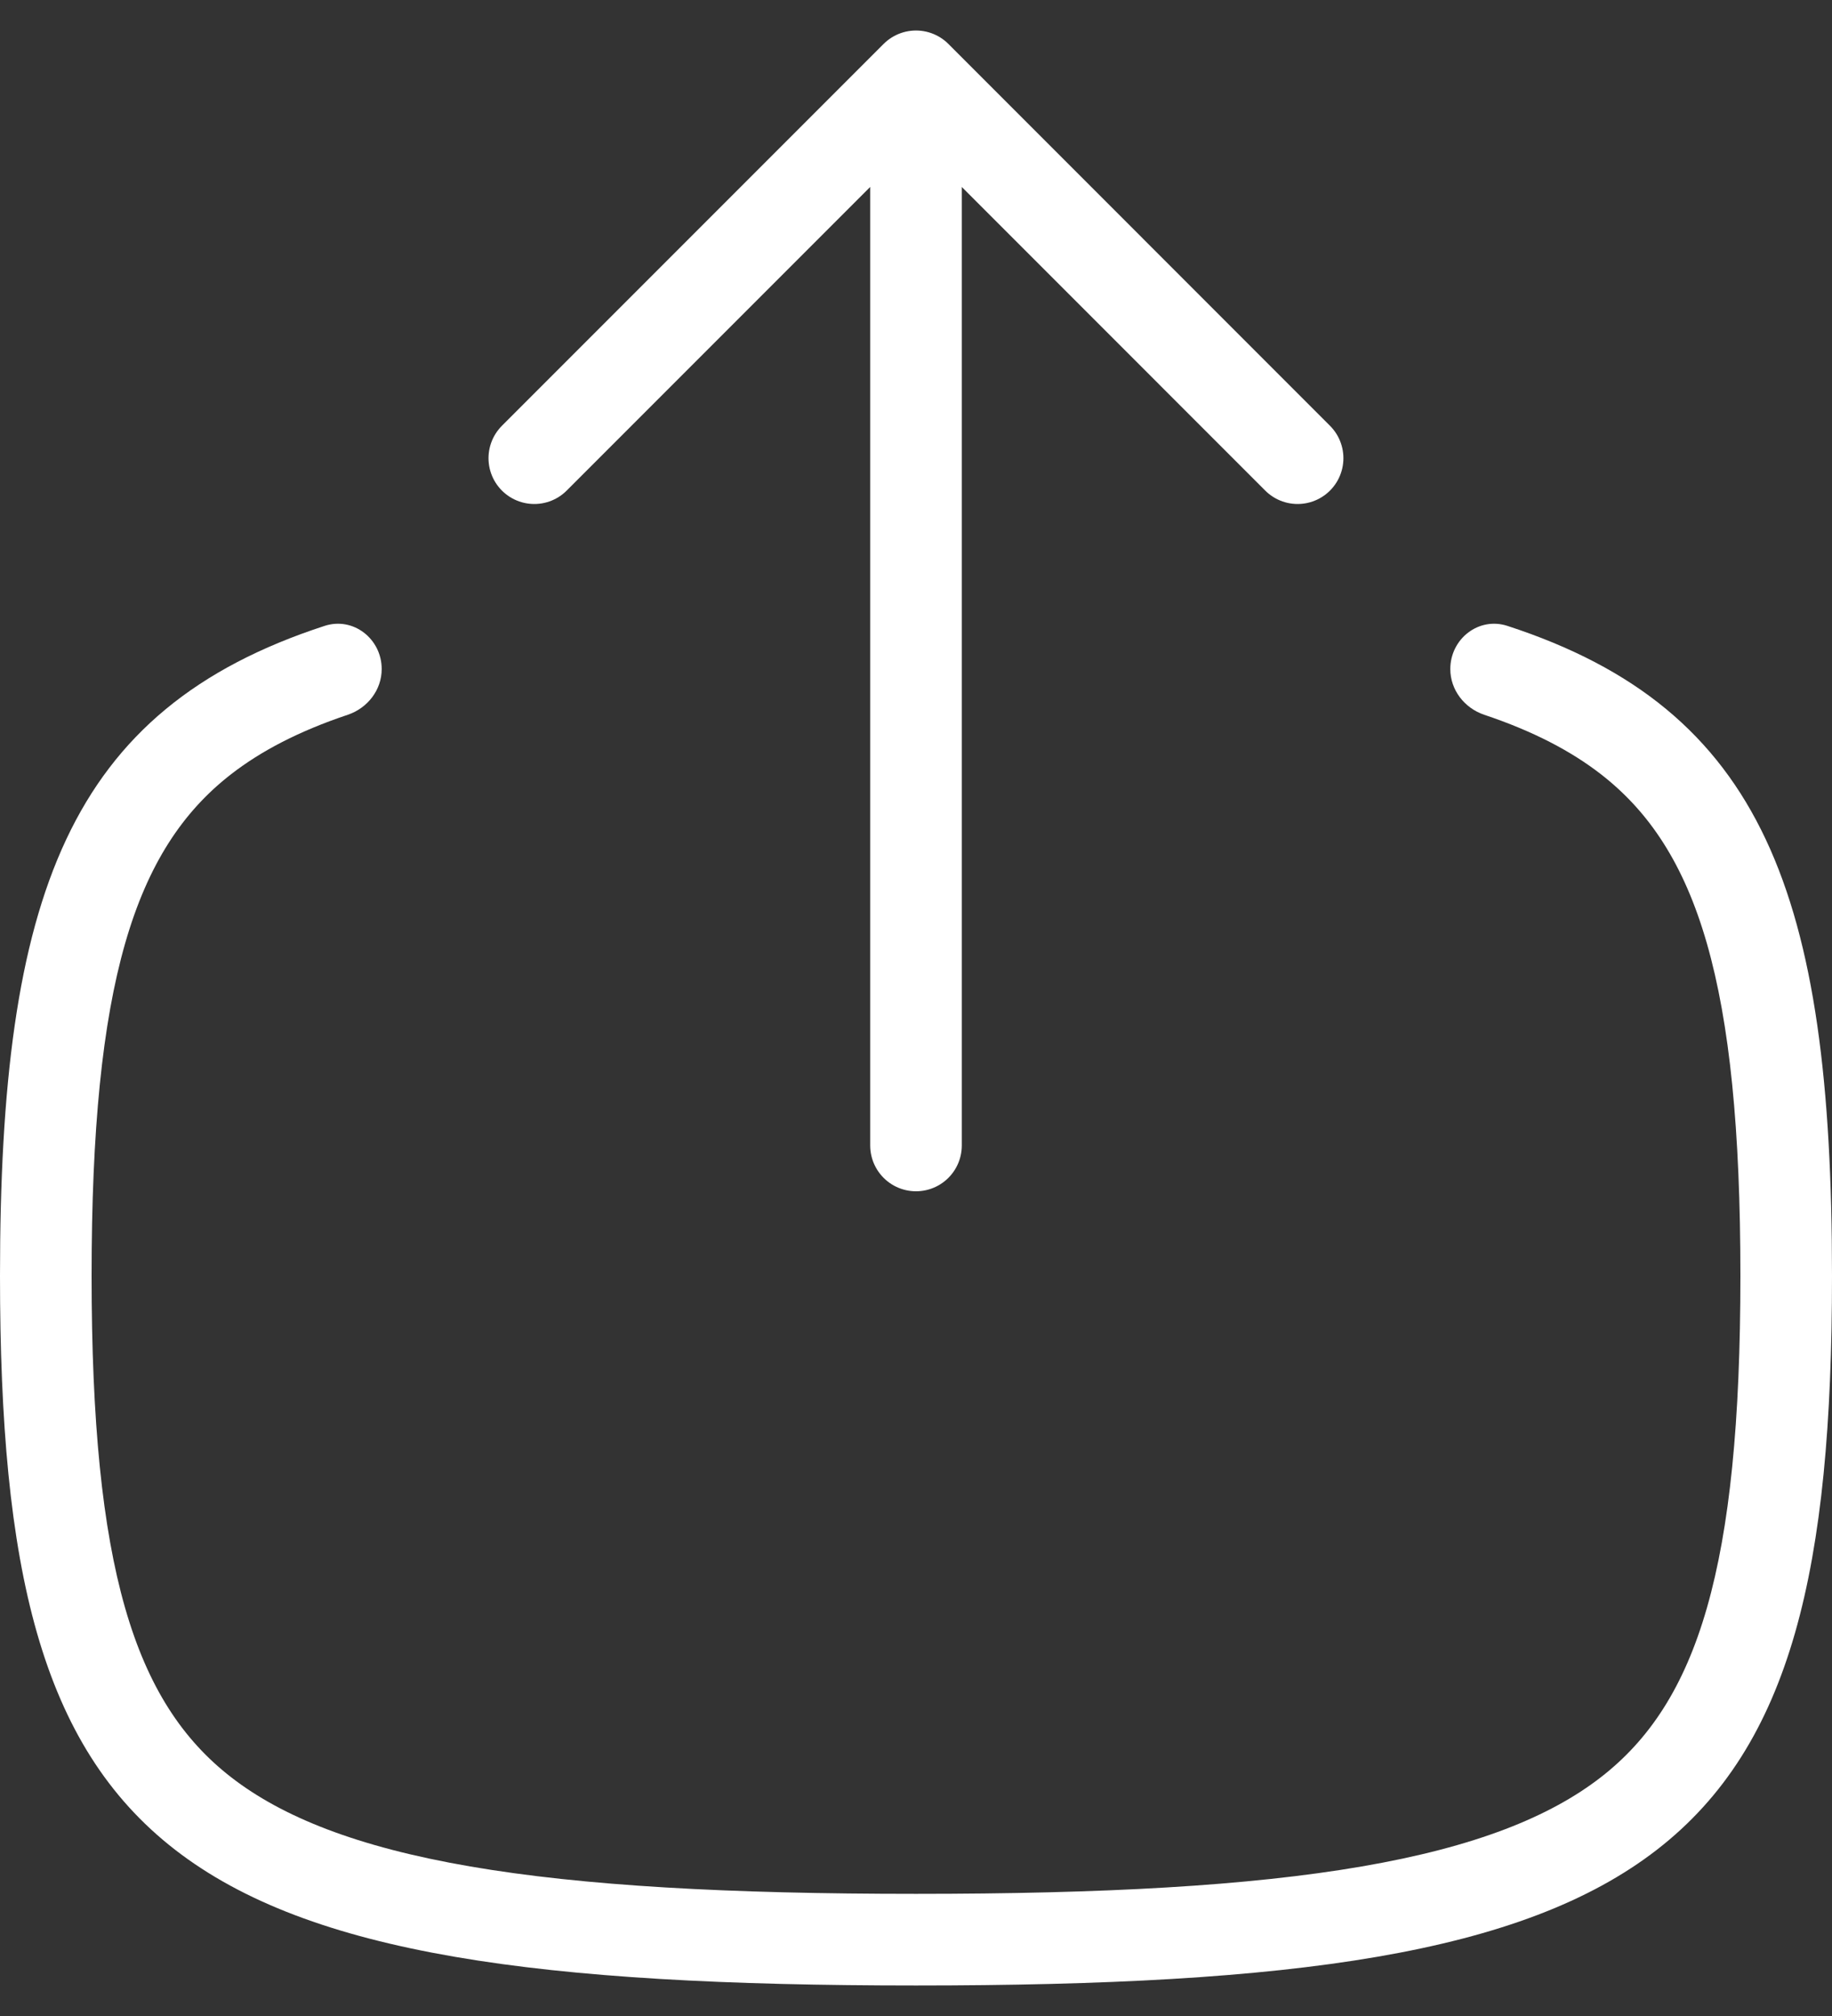
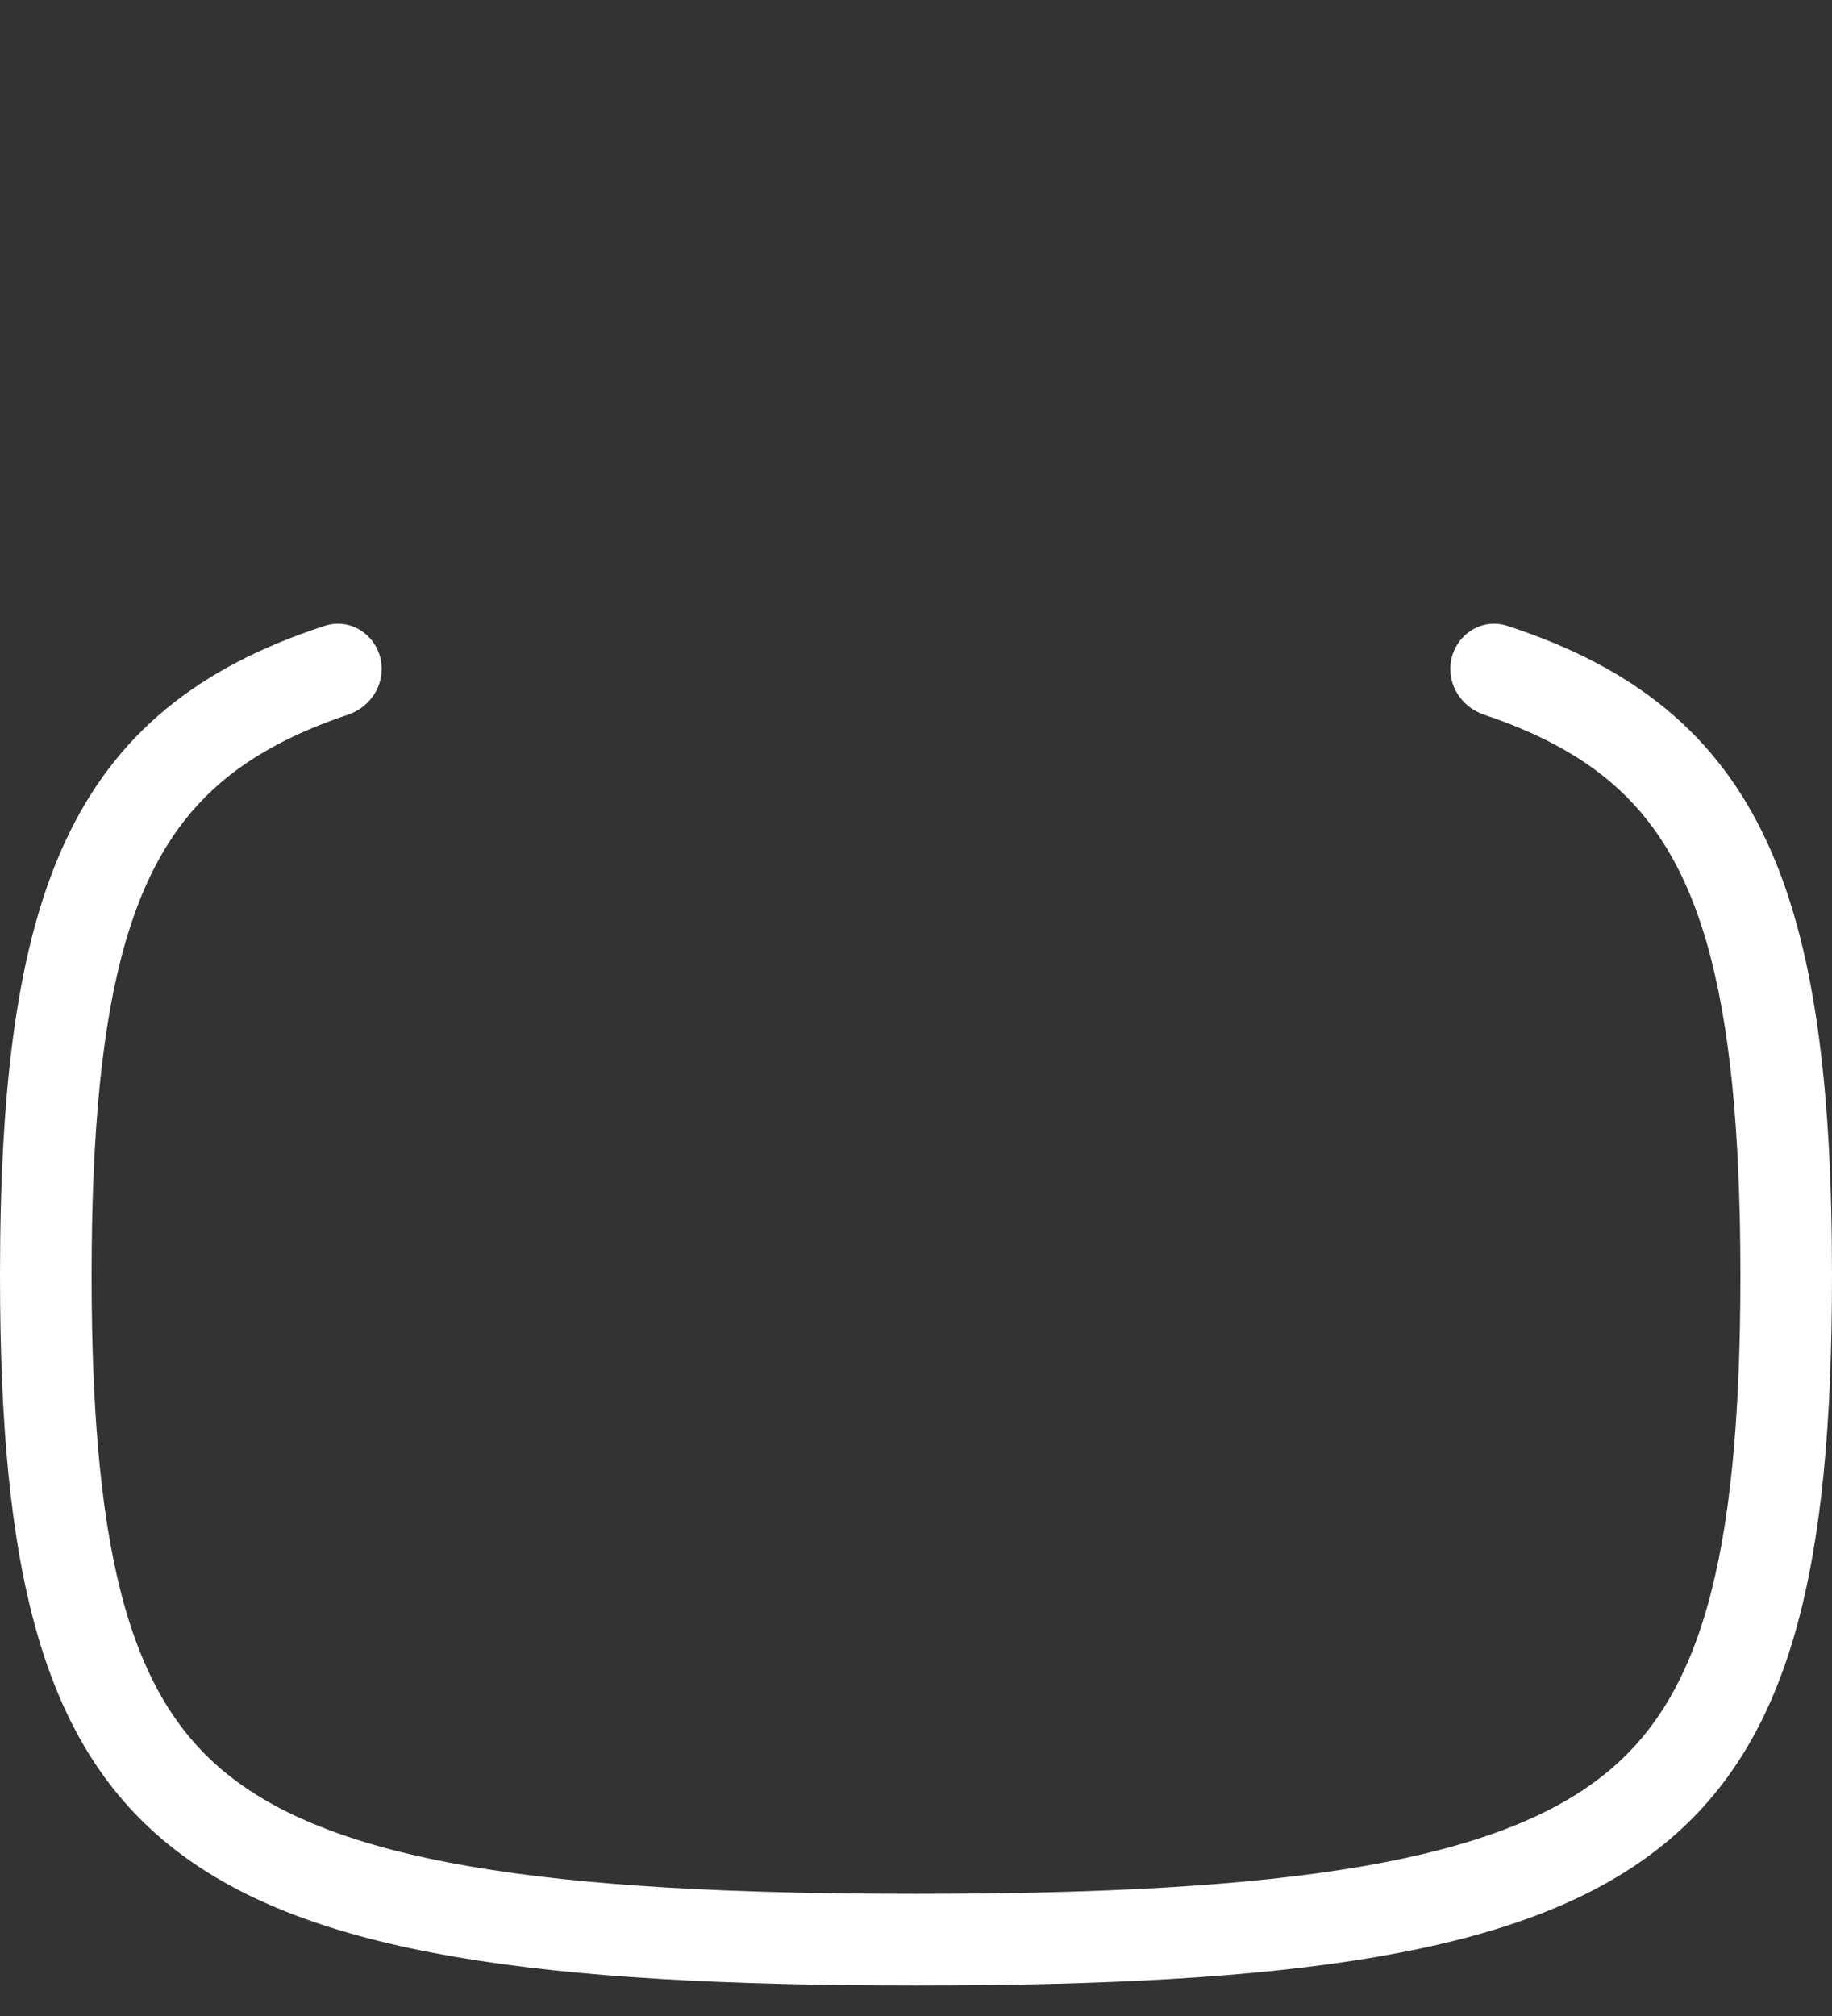
<svg xmlns="http://www.w3.org/2000/svg" width="20" height="22" viewBox="0 0 20 22" fill="none">
  <rect x="0" y="0" width="20" height="22" fill="#333333" stroke="none" />
-   <path d="M14.166 5L10 0.833M10 0.833L5.833 5M10 0.833L10 12.5" stroke="white" stroke-linecap="round" stroke-linejoin="round" />
  <path fill-rule="evenodd" clip-rule="evenodd" d="M4.167 7.301C4.167 6.972 3.857 6.728 3.544 6.83C0.748 7.74 0 9.768 0 13.921C0 20.3 1.765 21.667 10 21.667C18.235 21.667 20 20.3 20 13.921C20 9.768 19.252 7.74 16.456 6.83C16.143 6.728 15.833 6.972 15.833 7.301C15.833 7.529 15.987 7.727 16.203 7.8C16.738 7.979 17.151 8.196 17.476 8.448C18.533 9.267 19 10.734 19 13.921C19 17.109 18.533 18.576 17.476 19.395C16.92 19.826 16.106 20.155 14.867 20.368C13.628 20.581 12.041 20.667 10 20.667C7.959 20.667 6.372 20.581 5.133 20.368C3.894 20.155 3.08 19.826 2.524 19.395C1.467 18.576 1 17.109 1 13.921C1 10.734 1.467 9.267 2.524 8.448C2.849 8.196 3.262 7.979 3.797 7.8C4.013 7.727 4.167 7.529 4.167 7.301Z" fill="white" />
</svg>